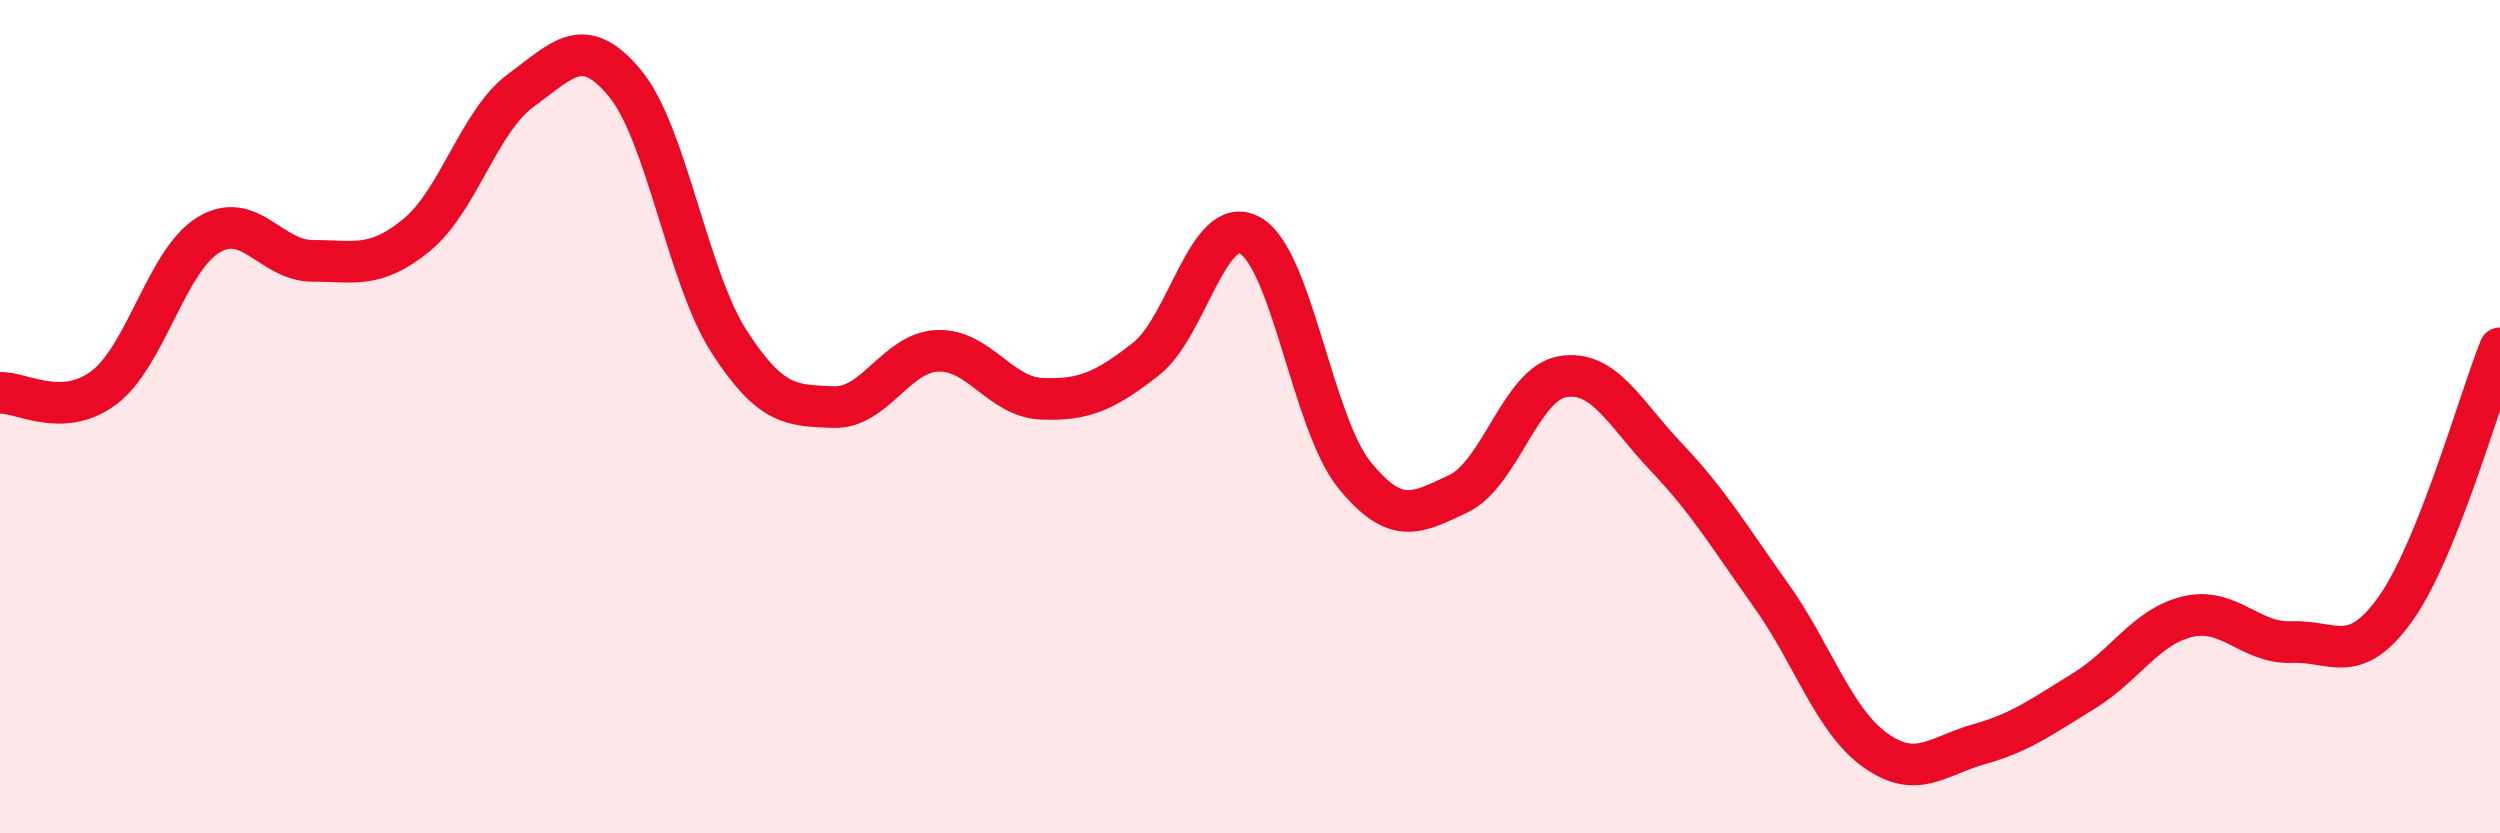
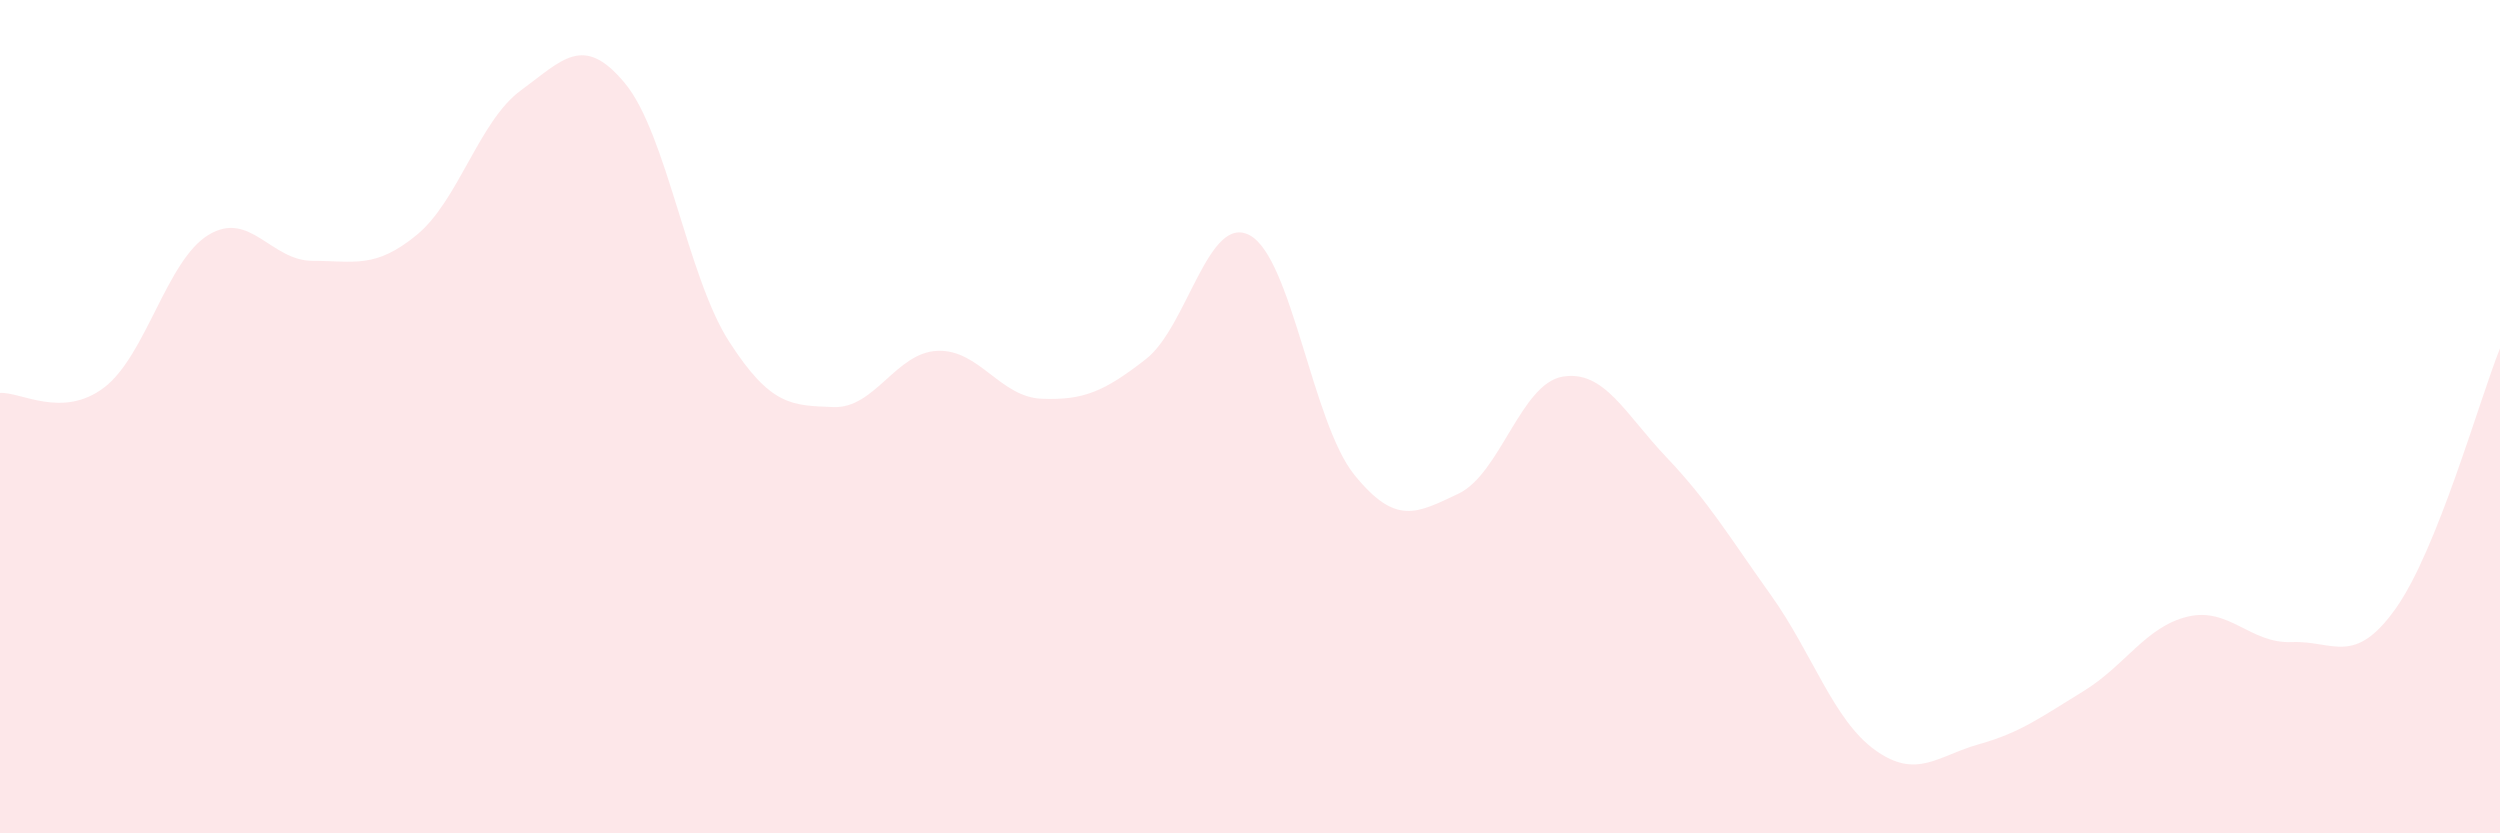
<svg xmlns="http://www.w3.org/2000/svg" width="60" height="20" viewBox="0 0 60 20">
  <path d="M 0,9.43 C 0.5,9.4 1.5,10.06 2.5,9.3 C 3.5,8.54 4,6.25 5,5.64 C 6,5.03 6.5,6.26 7.5,6.26 C 8.5,6.26 9,6.46 10,5.64 C 11,4.82 11.5,2.9 12.5,2.17 C 13.5,1.44 14,0.79 15,2 C 16,3.21 16.5,6.65 17.5,8.2 C 18.5,9.75 19,9.73 20,9.77 C 21,9.81 21.5,8.46 22.5,8.42 C 23.5,8.38 24,9.53 25,9.57 C 26,9.61 26.5,9.4 27.5,8.62 C 28.5,7.84 29,5.1 30,5.65 C 31,6.2 31.5,10.15 32.5,11.39 C 33.5,12.63 34,12.32 35,11.85 C 36,11.38 36.5,9.21 37.5,9.04 C 38.5,8.87 39,9.93 40,10.98 C 41,12.03 41.5,12.88 42.5,14.28 C 43.5,15.68 44,17.28 45,18 C 46,18.72 46.5,18.14 47.5,17.86 C 48.5,17.58 49,17.2 50,16.59 C 51,15.98 51.5,15.04 52.5,14.8 C 53.5,14.56 54,15.45 55,15.41 C 56,15.37 56.5,16.01 57.5,14.6 C 58.5,13.19 59.5,9.61 60,8.36L60 20L0 20Z" fill="#EB0A25" opacity="0.1" stroke-linecap="round" stroke-linejoin="round" />
-   <path d="M 0,9.43 C 0.5,9.4 1.5,10.06 2.5,9.3 C 3.5,8.54 4,6.25 5,5.64 C 6,5.03 6.5,6.26 7.5,6.26 C 8.5,6.26 9,6.46 10,5.64 C 11,4.82 11.5,2.9 12.5,2.17 C 13.5,1.44 14,0.79 15,2 C 16,3.21 16.5,6.65 17.5,8.2 C 18.5,9.75 19,9.73 20,9.77 C 21,9.81 21.5,8.46 22.5,8.42 C 23.5,8.38 24,9.53 25,9.57 C 26,9.61 26.5,9.4 27.5,8.62 C 28.5,7.84 29,5.1 30,5.65 C 31,6.2 31.5,10.15 32.5,11.39 C 33.5,12.63 34,12.32 35,11.85 C 36,11.38 36.5,9.21 37.5,9.04 C 38.5,8.87 39,9.93 40,10.98 C 41,12.03 41.5,12.88 42.5,14.28 C 43.5,15.68 44,17.28 45,18 C 46,18.72 46.5,18.14 47.5,17.86 C 48.5,17.58 49,17.2 50,16.59 C 51,15.98 51.5,15.04 52.5,14.8 C 53.5,14.56 54,15.45 55,15.41 C 56,15.37 56.5,16.01 57.5,14.6 C 58.5,13.19 59.5,9.61 60,8.36" stroke="#EB0A25" stroke-width="1" fill="none" stroke-linecap="round" stroke-linejoin="round" />
</svg>